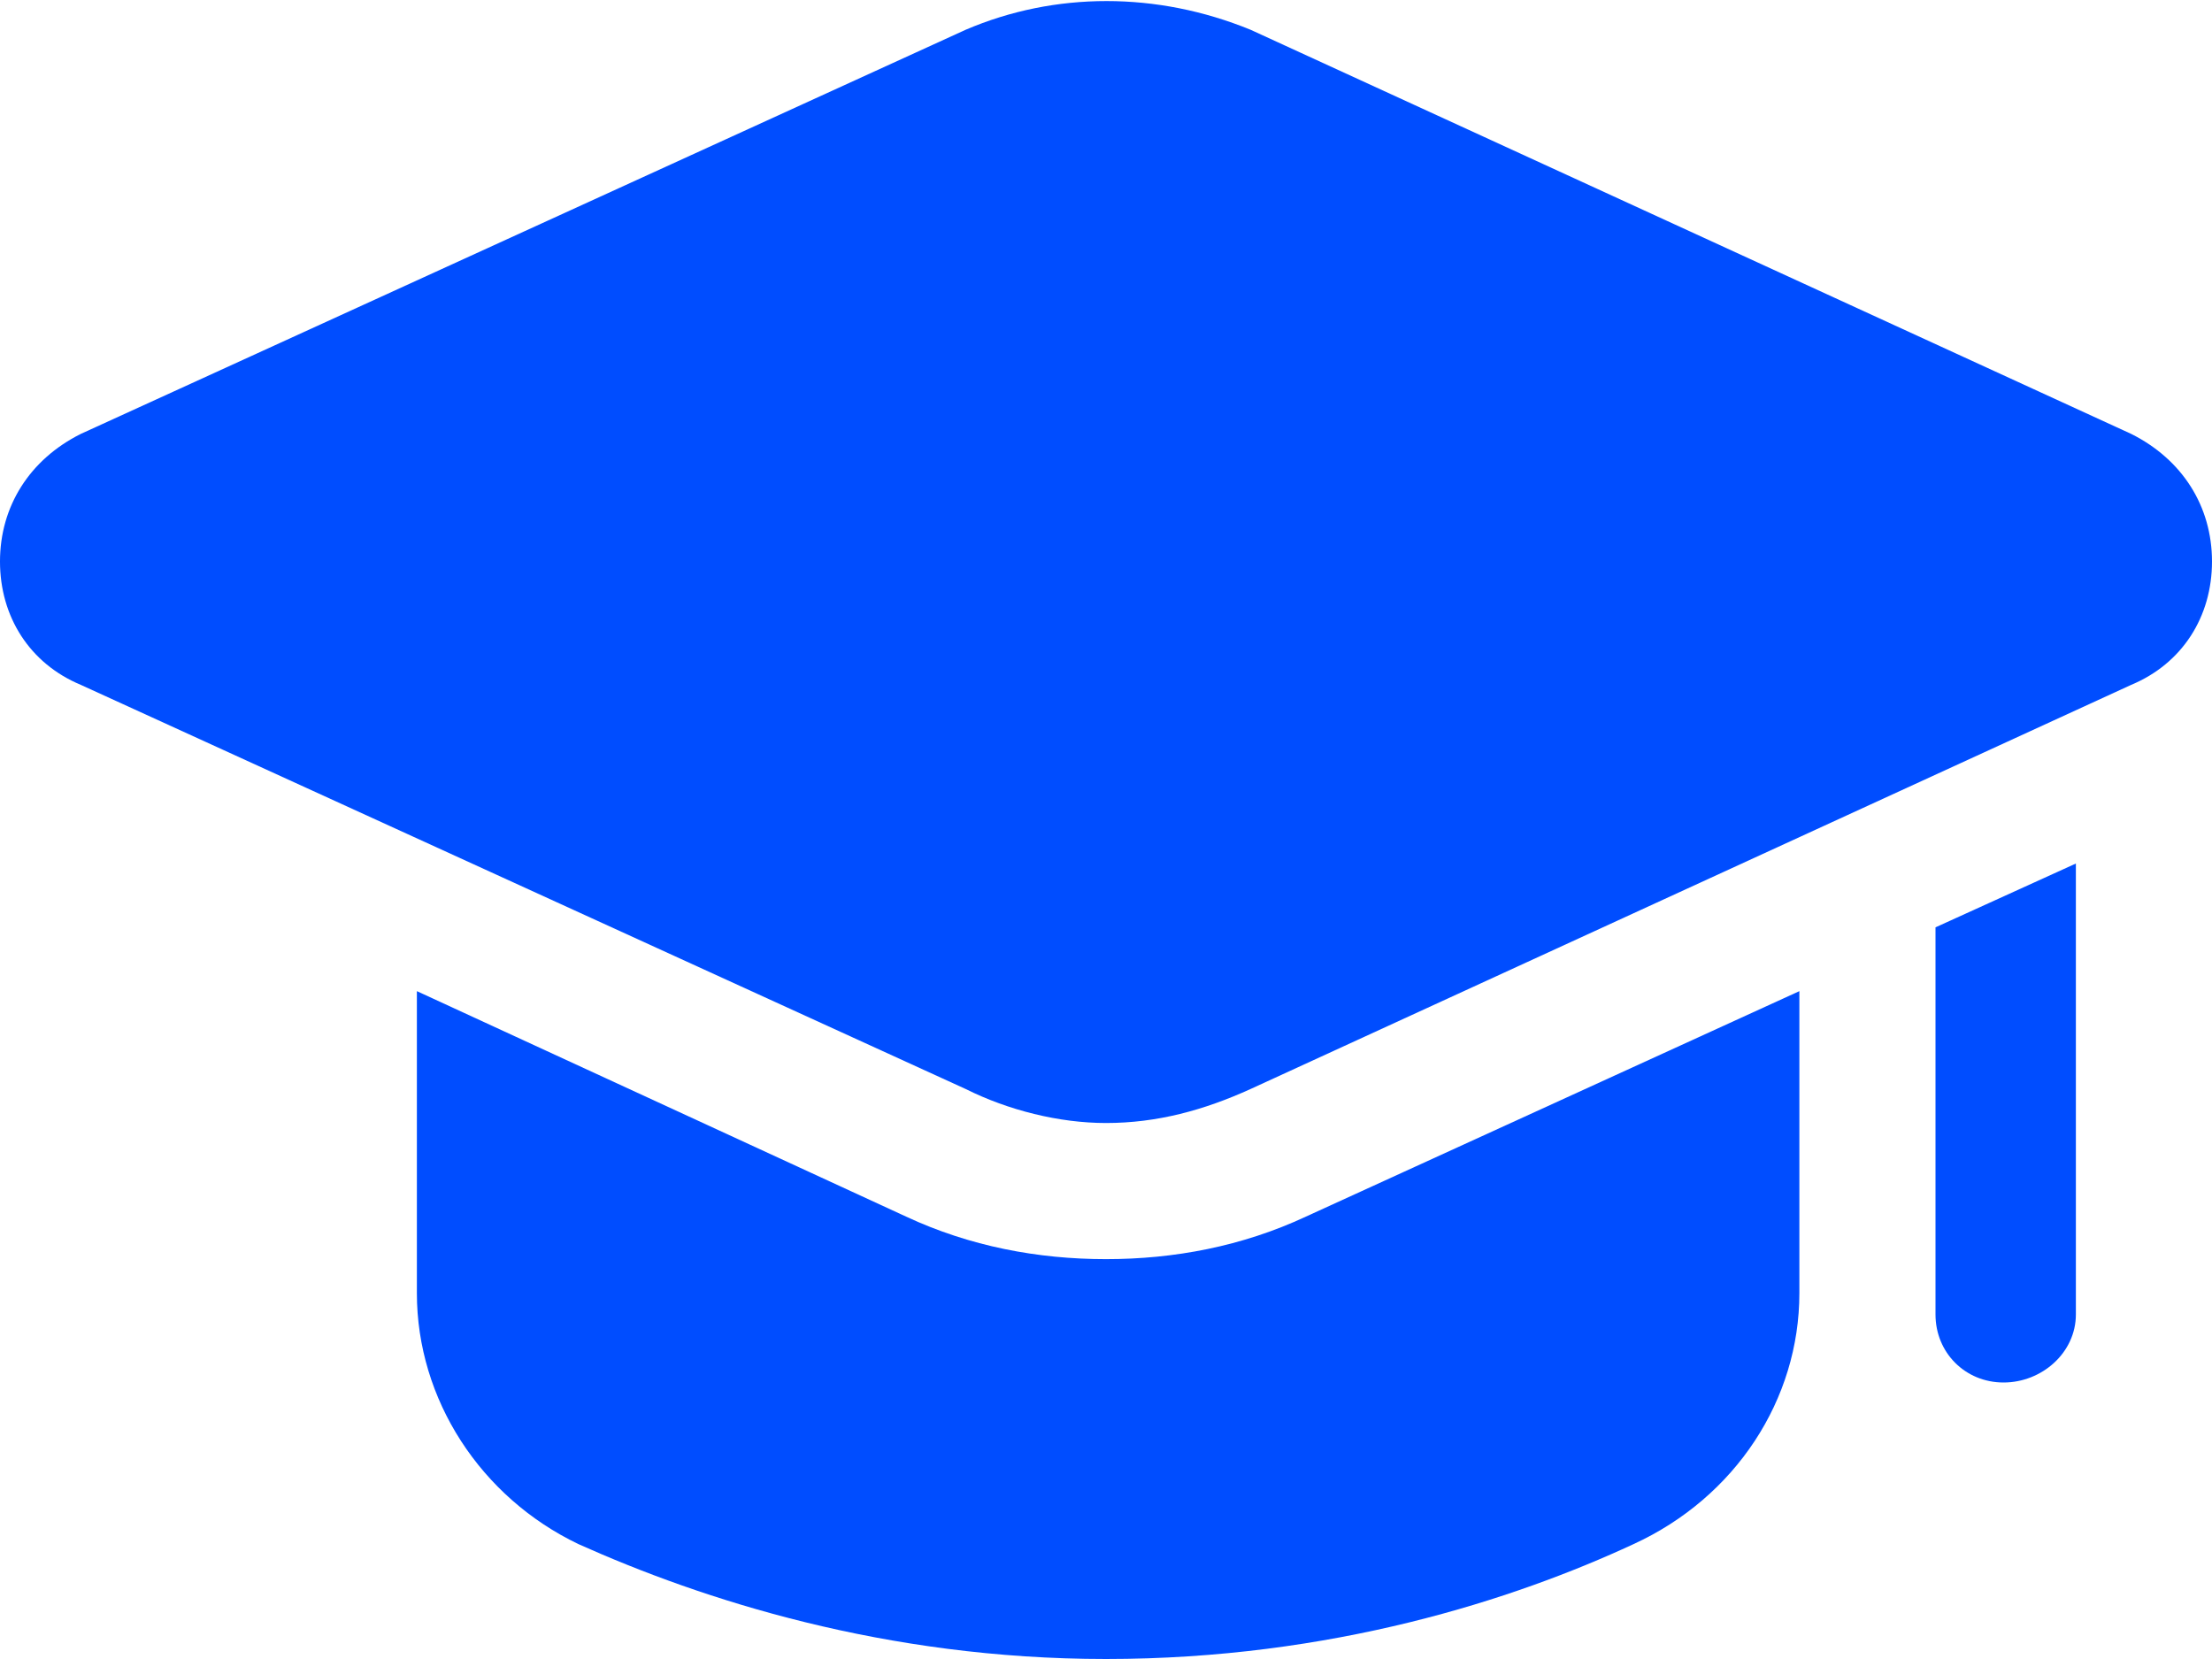
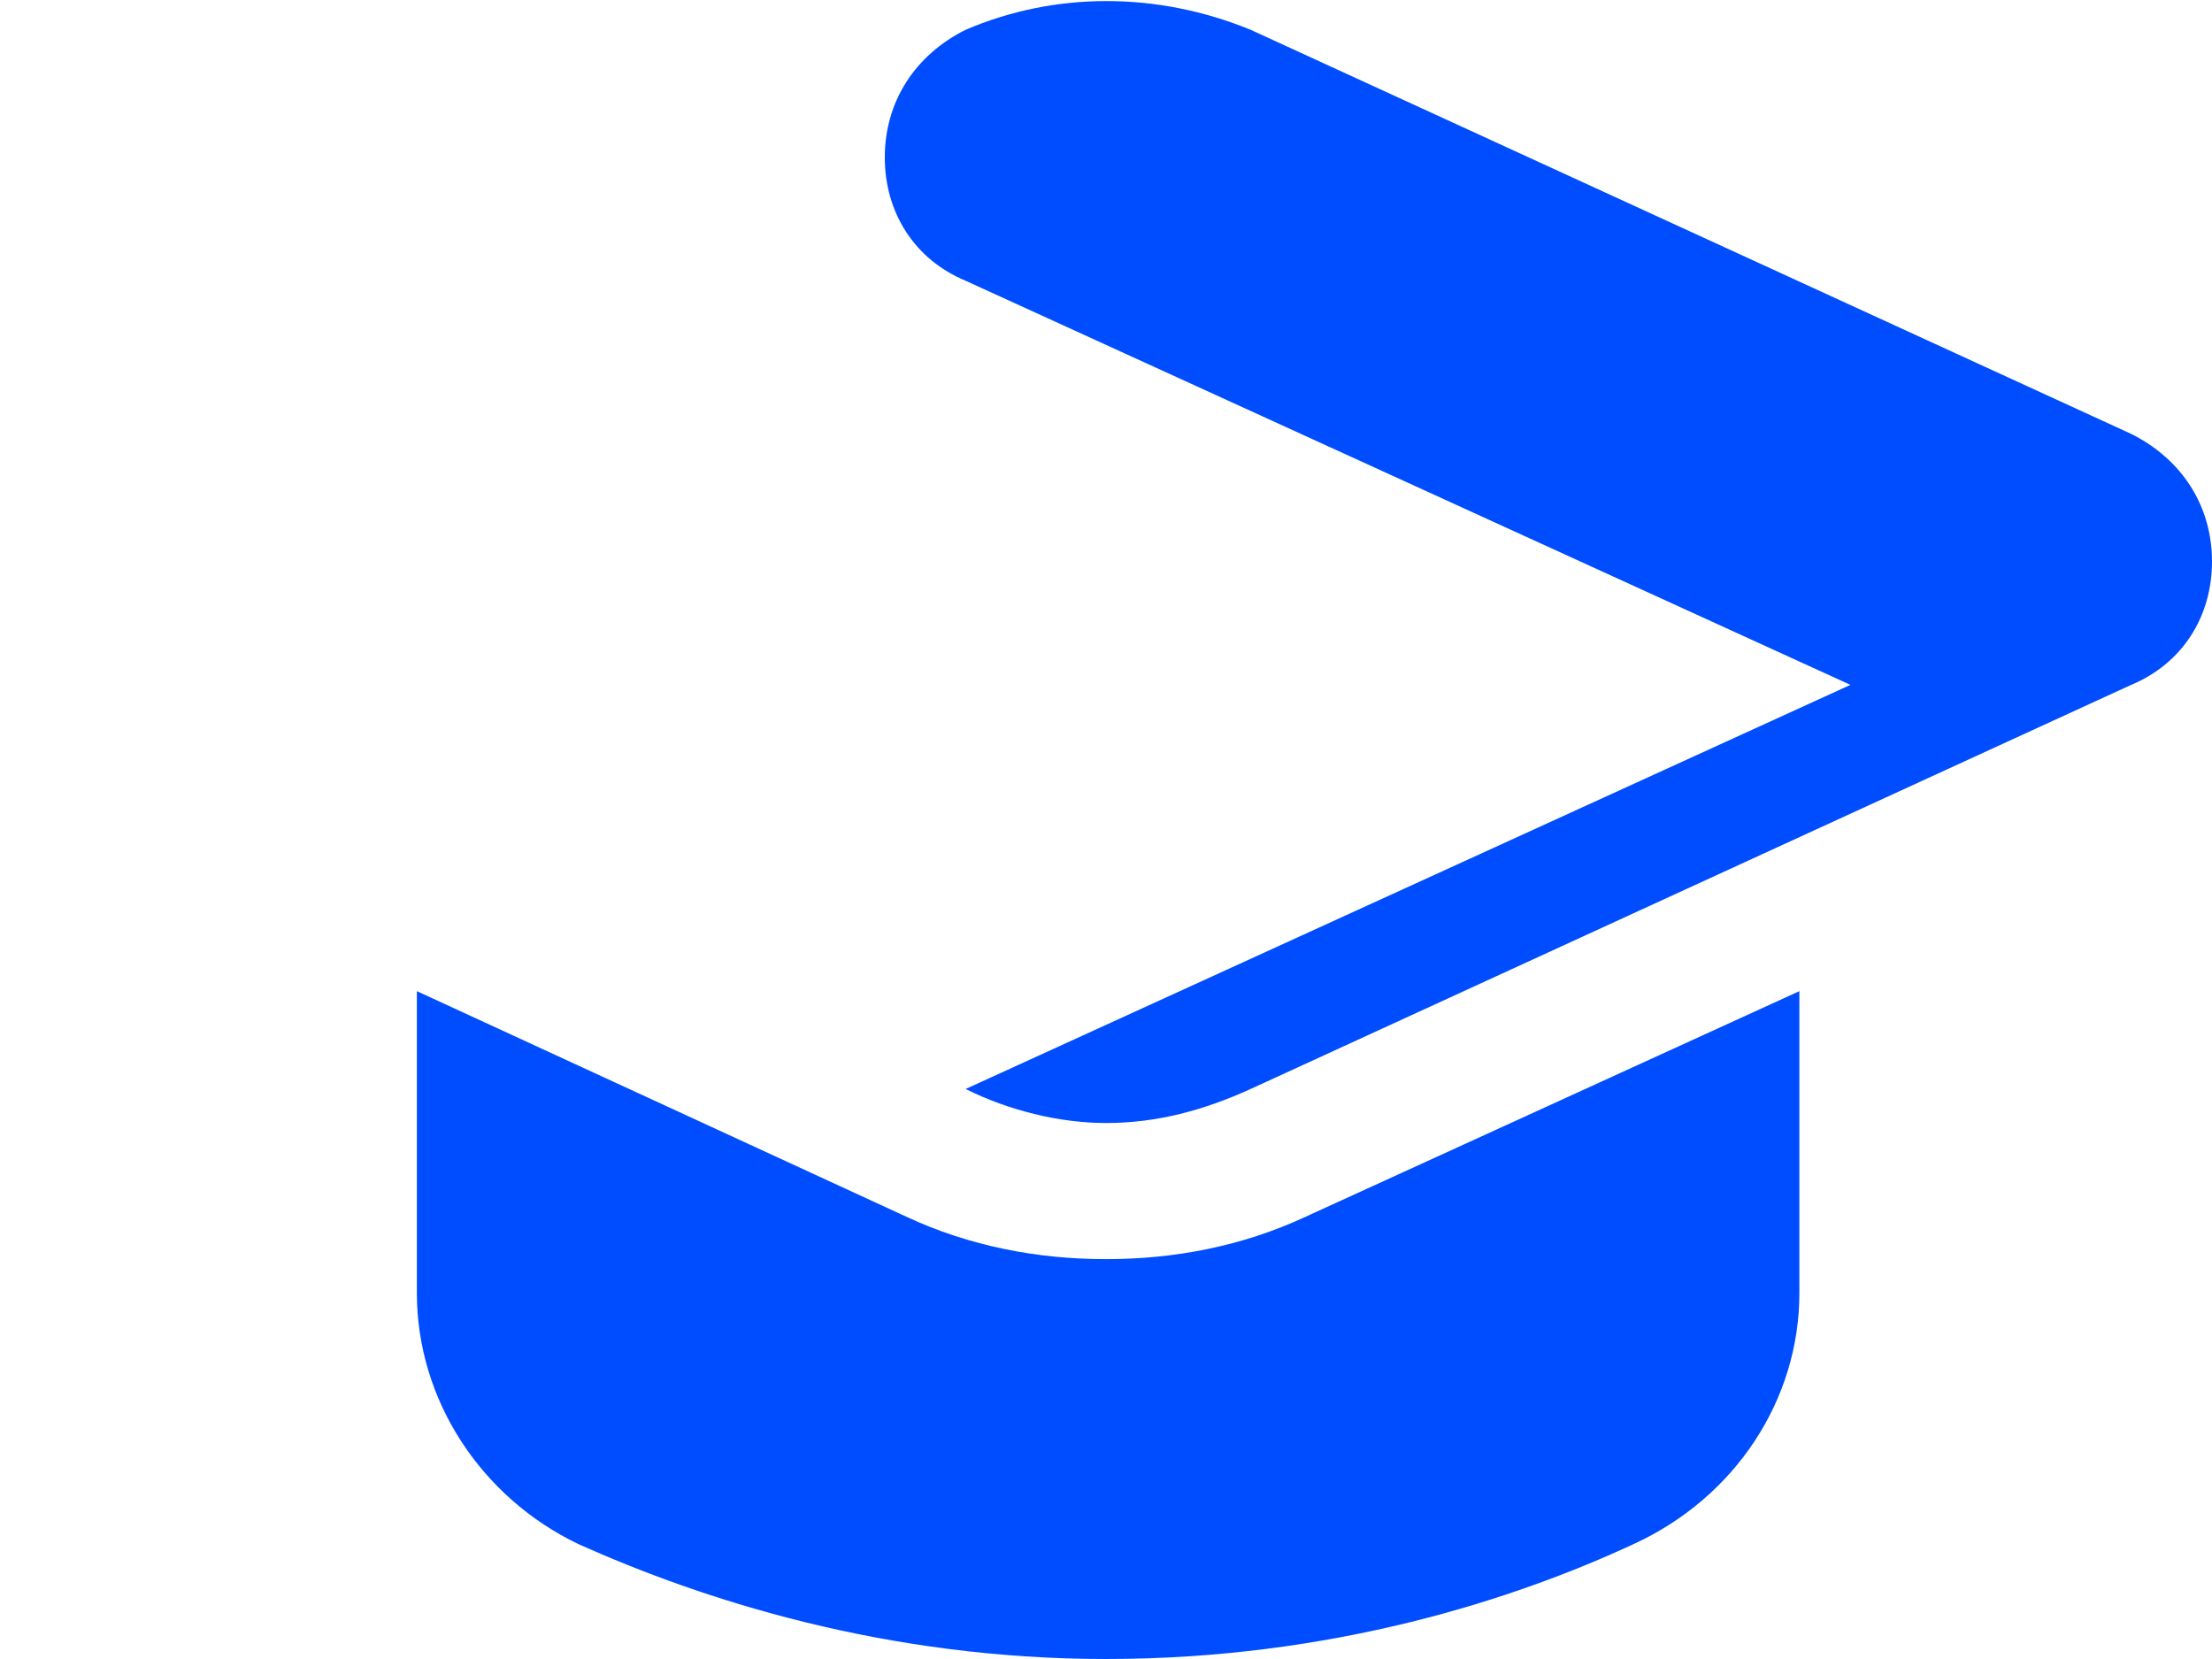
<svg xmlns="http://www.w3.org/2000/svg" xml:space="preserve" width="24px" height="18px" version="1.1" style="shape-rendering:geometricPrecision; text-rendering:geometricPrecision; image-rendering:optimizeQuality; fill-rule:evenodd; clip-rule:evenodd" viewBox="0 0 0.52 0.39">
  <defs>
    <style type="text/css">
   
    .fil0 {fill:#004DFF;fill-rule:nonzero}
   
  </style>
  </defs>
  <g id="Layer_x0020_1">
    <g id="_2583801287184">
      <path class="fil0" d="M0.423 0.233l0 0.071c0,0.025 -0.015,0.048 -0.039,0.059 -0.028,0.013 -0.071,0.027 -0.124,0.027 -0.052,0 -0.095,-0.014 -0.124,-0.027 -0.023,-0.011 -0.038,-0.034 -0.038,-0.059l0 -0.071 0.115 0.053c0.015,0.007 0.031,0.01 0.047,0.01 0.016,0 0.032,-0.003 0.047,-0.01l0.116 -0.053z" />
-       <path class="fil0" d="M0.488 0.203l0 0.106c0,0.009 -0.008,0.016 -0.017,0.016 -0.009,0 -0.016,-0.007 -0.016,-0.016l0 -0.091 0.033 -0.015z" />
-       <path class="fil0" d="M0.227 0.256c0.01,0.005 0.022,0.008 0.033,0.008 0.012,0 0.023,-0.003 0.034,-0.008l0.207 -0.095c0.012,-0.005 0.019,-0.016 0.019,-0.029 0,-0.013 -0.007,-0.024 -0.019,-0.03l-0.207 -0.095c-0.022,-0.009 -0.046,-0.009 -0.067,0l-0.208 0.095c-0.012,0.006 -0.019,0.017 -0.019,0.03 0,0.013 0.007,0.024 0.019,0.029l0.208 0.095 0 0z" />
+       <path class="fil0" d="M0.227 0.256c0.01,0.005 0.022,0.008 0.033,0.008 0.012,0 0.023,-0.003 0.034,-0.008l0.207 -0.095c0.012,-0.005 0.019,-0.016 0.019,-0.029 0,-0.013 -0.007,-0.024 -0.019,-0.03l-0.207 -0.095c-0.022,-0.009 -0.046,-0.009 -0.067,0c-0.012,0.006 -0.019,0.017 -0.019,0.03 0,0.013 0.007,0.024 0.019,0.029l0.208 0.095 0 0z" />
    </g>
  </g>
</svg>